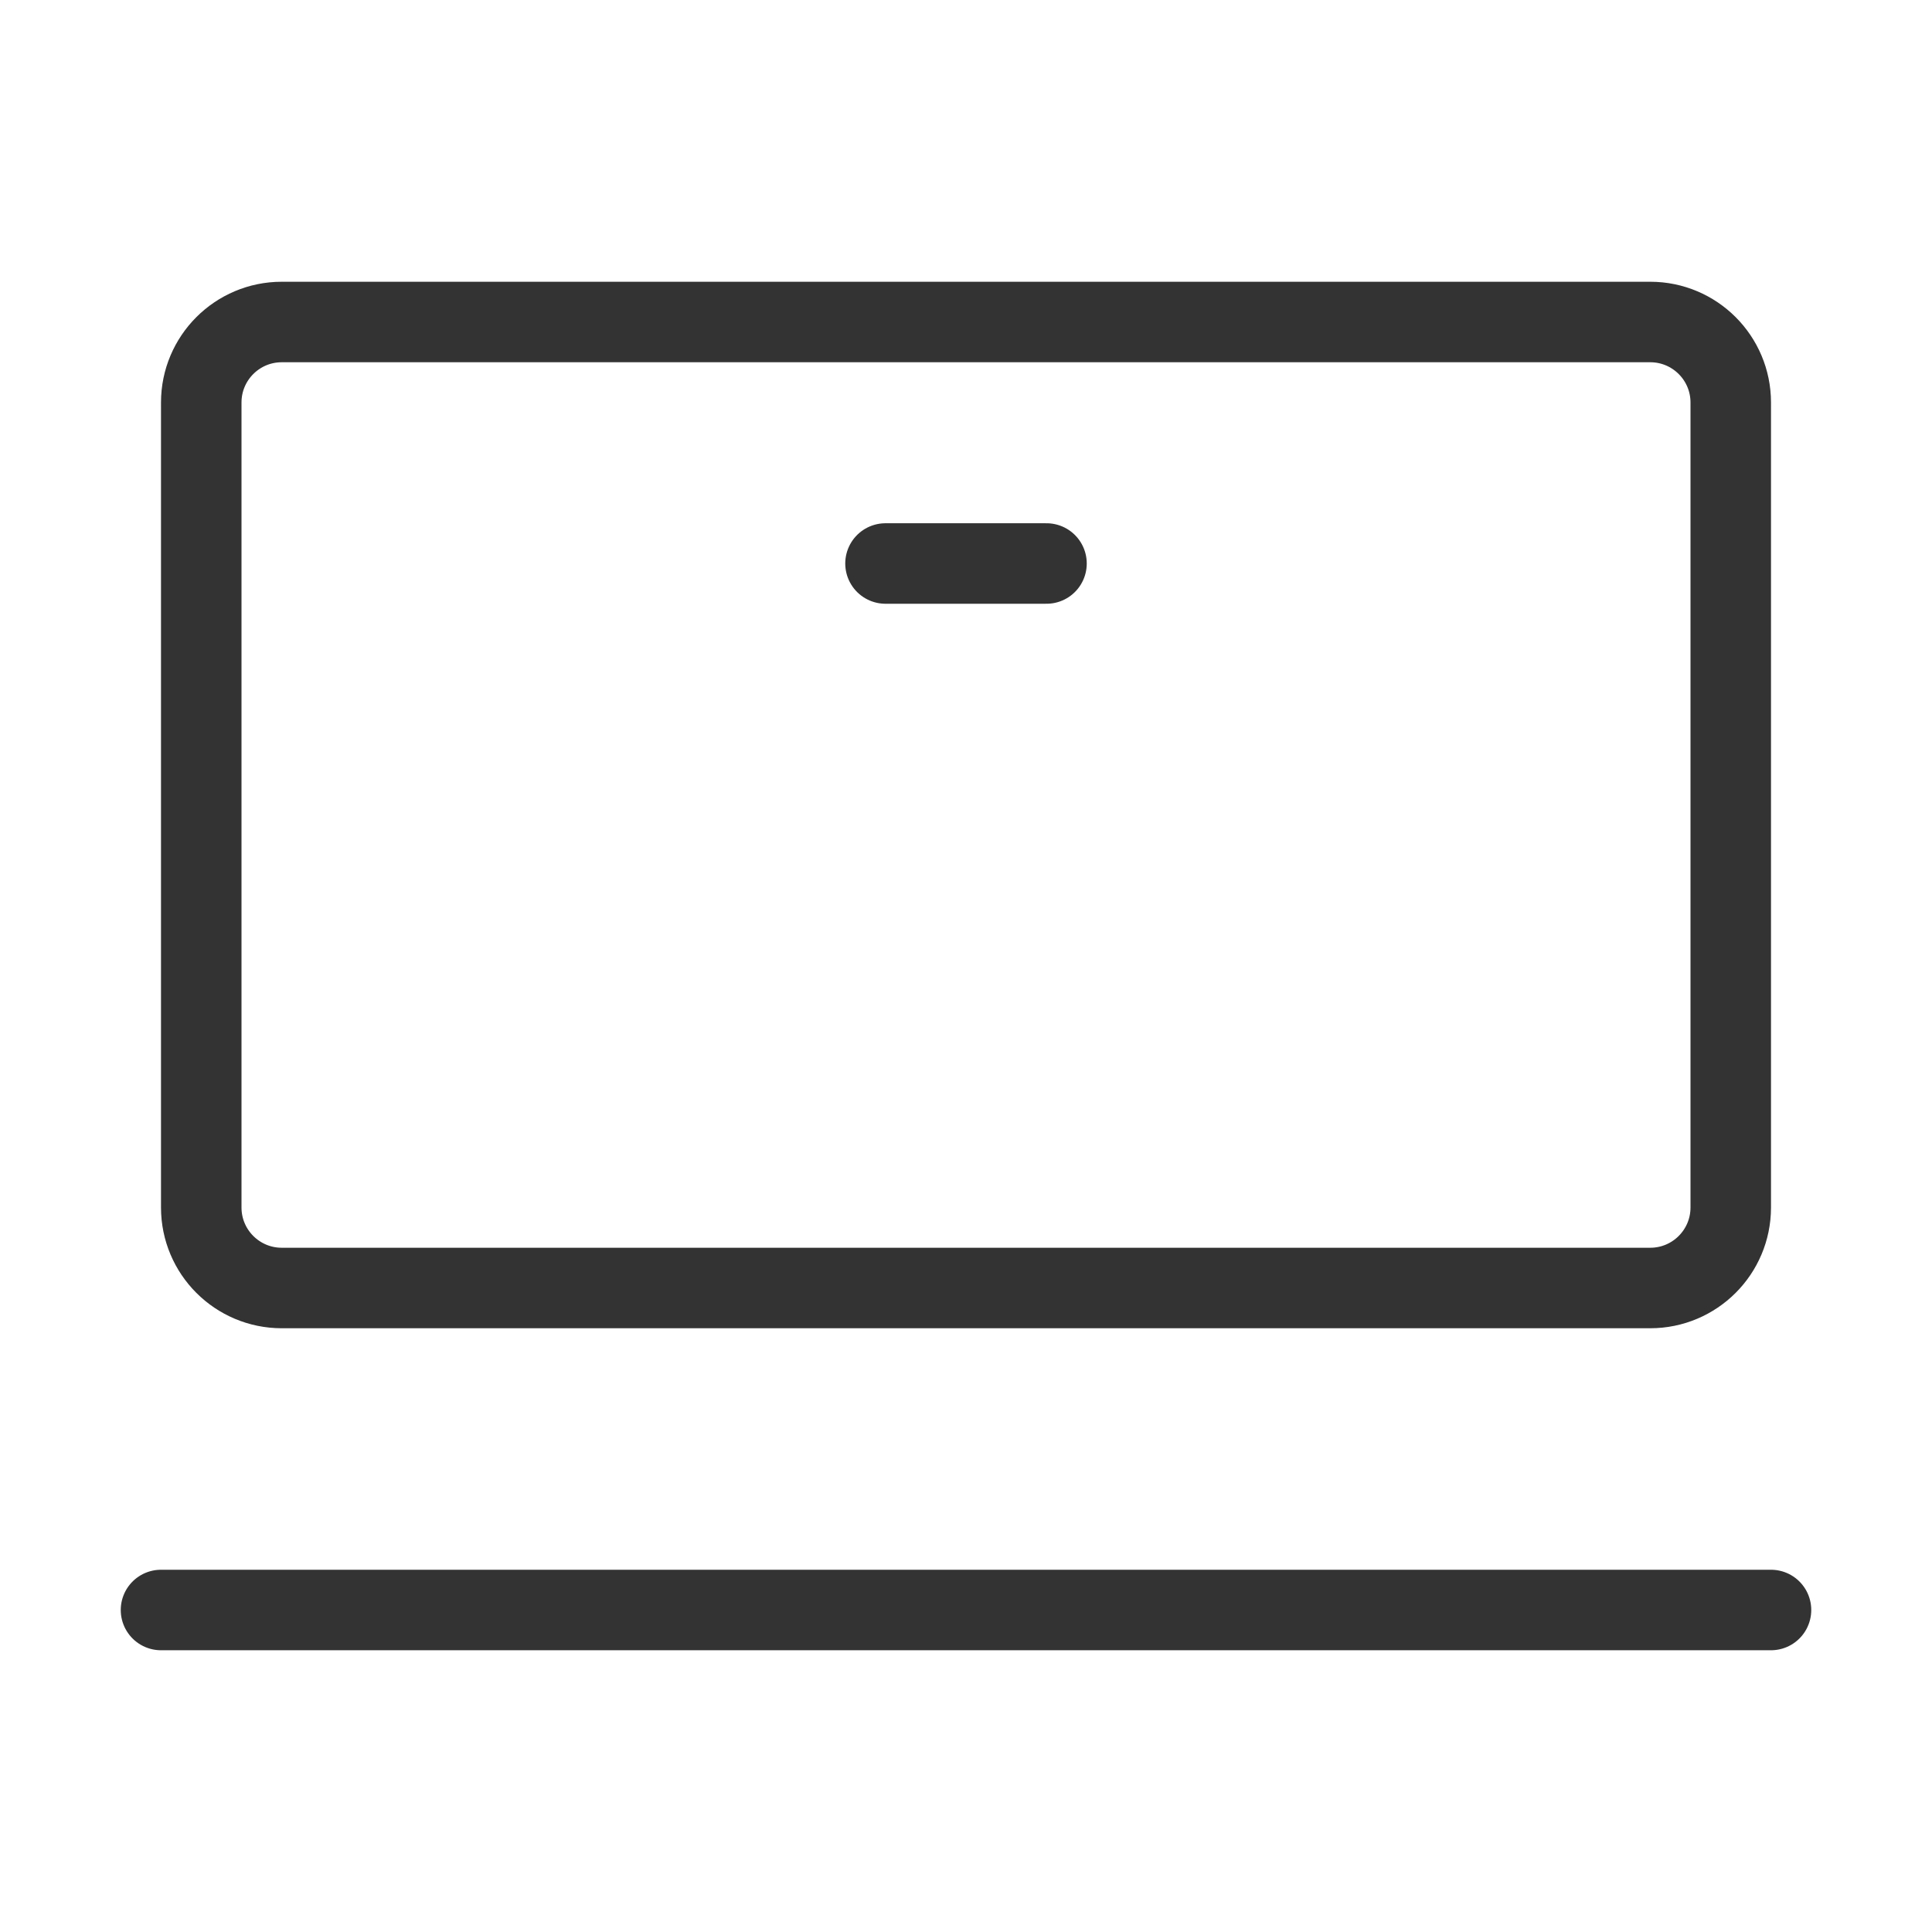
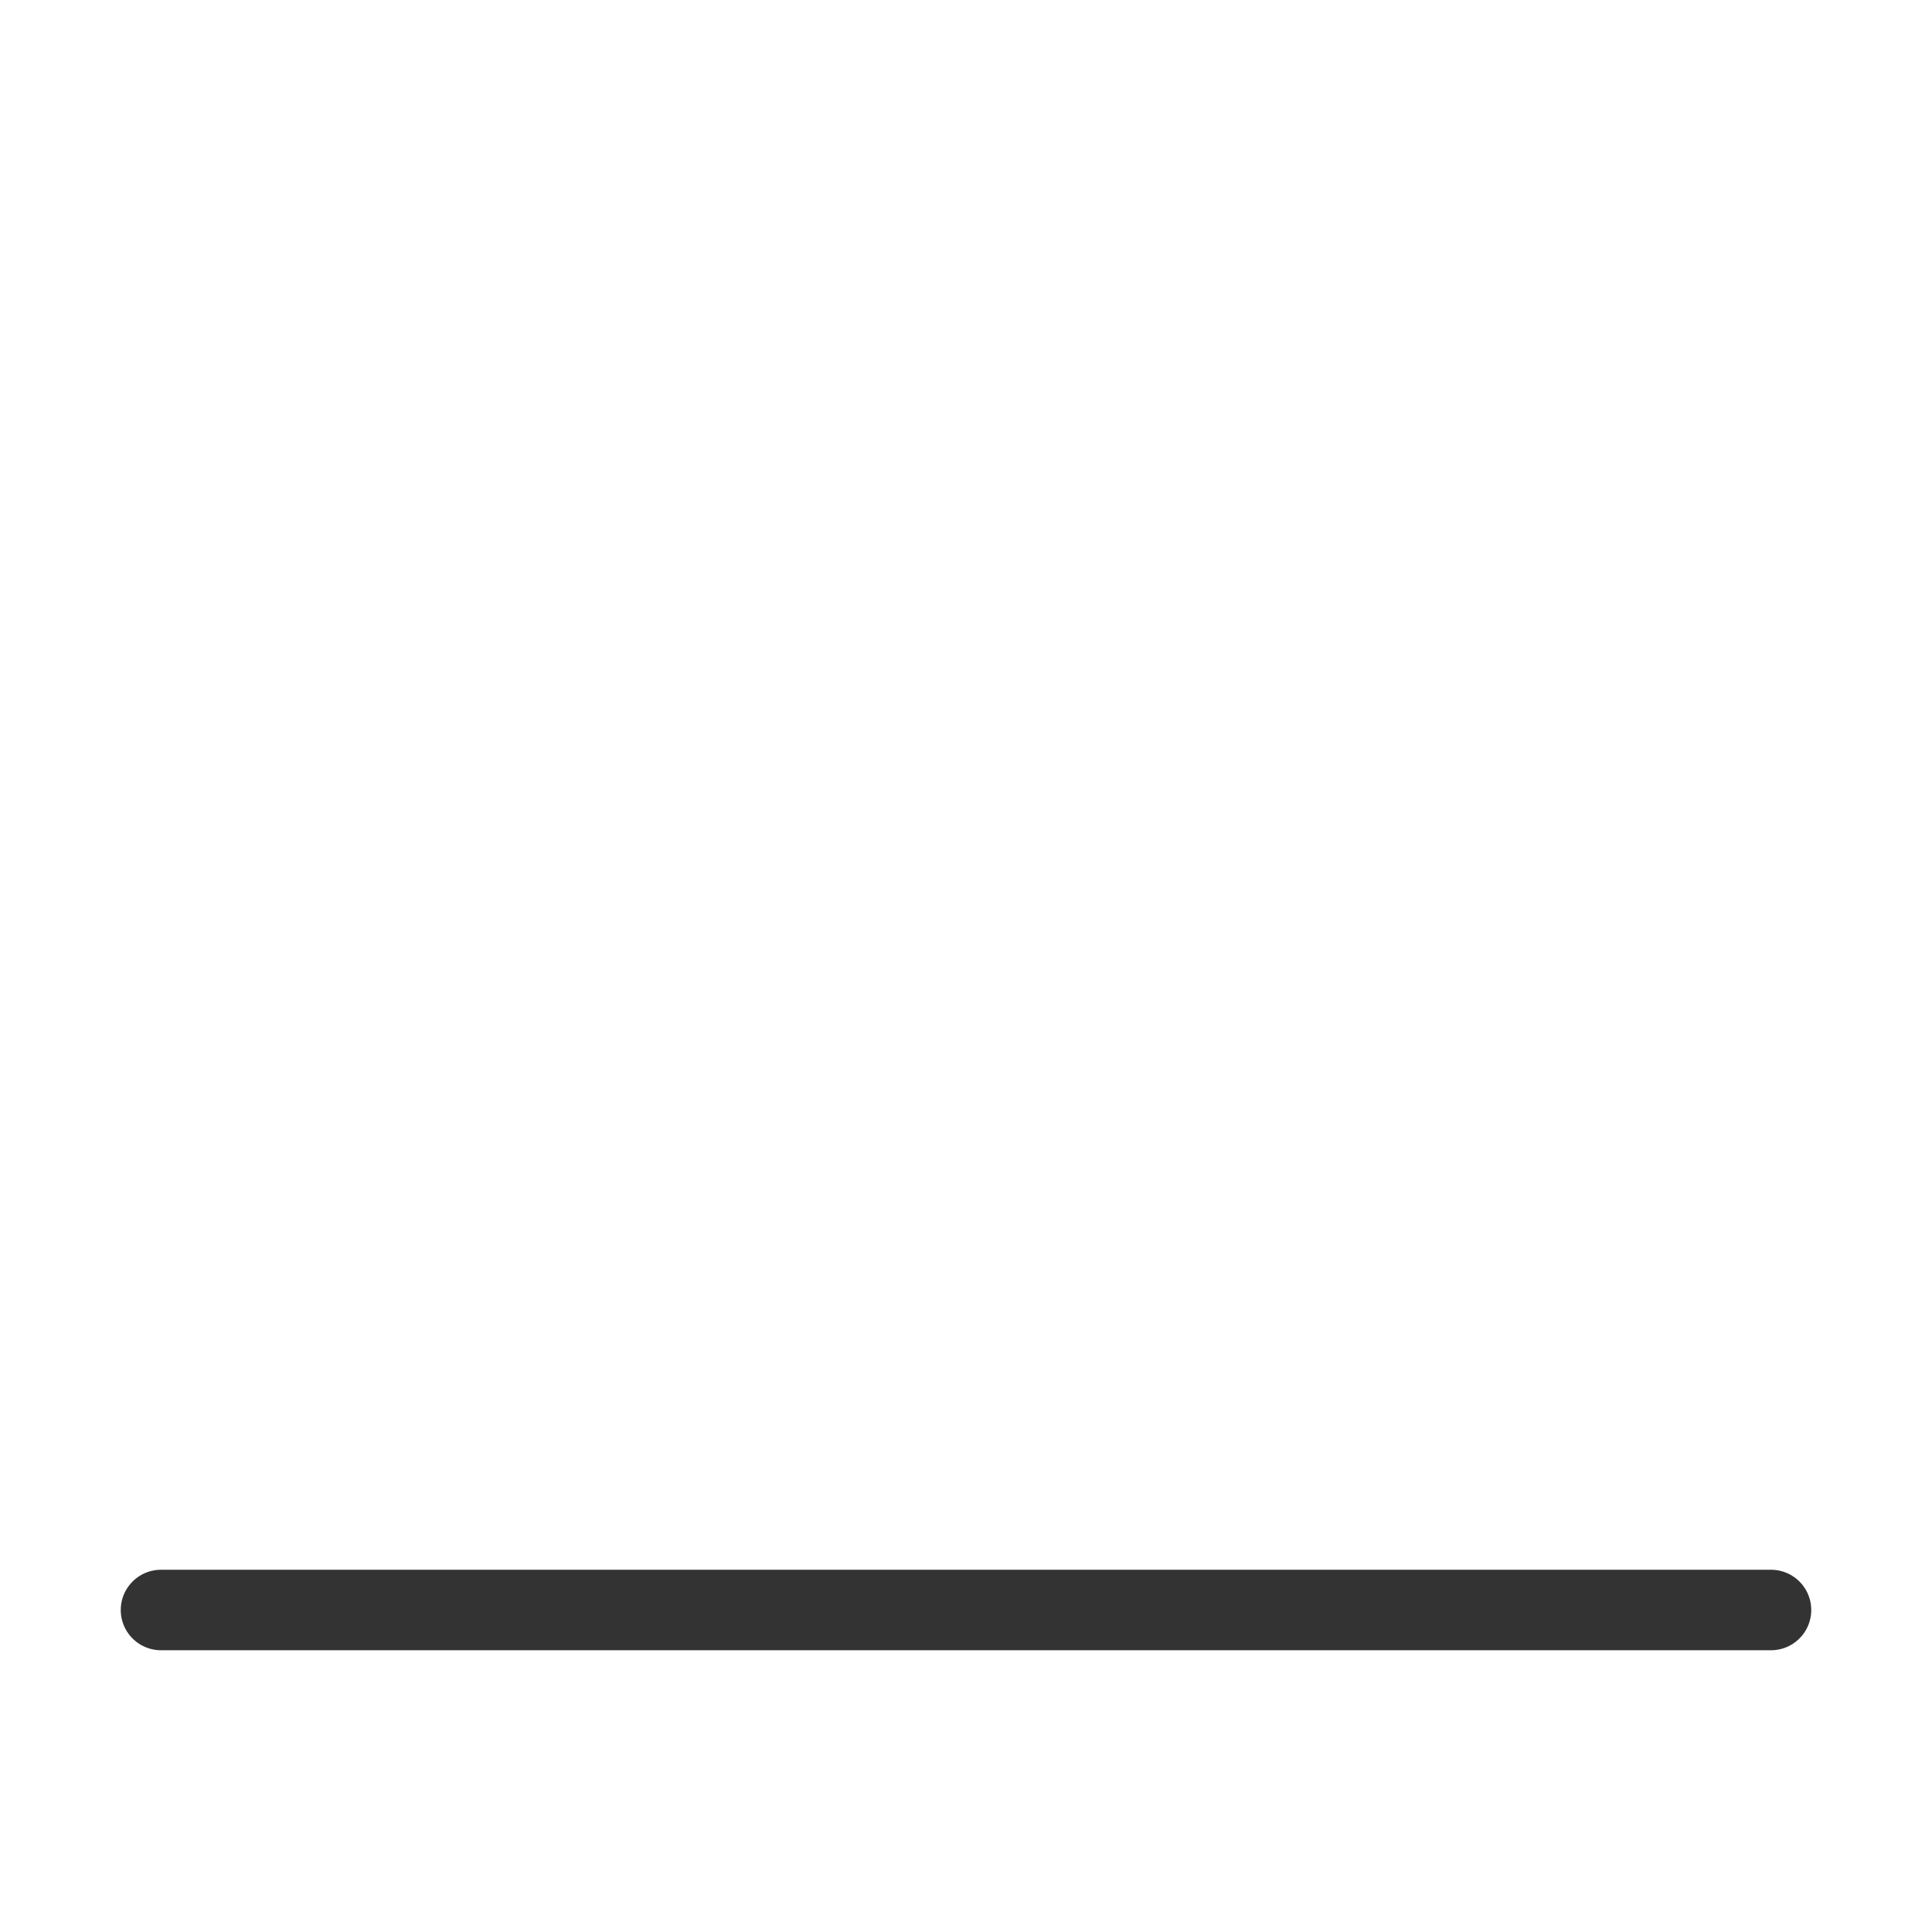
<svg xmlns="http://www.w3.org/2000/svg" width="96" height="96" viewBox="0 0 96 96" fill="none">
-   <path d="M82 16H14C11.791 16 10 17.791 10 20V60C10 62.209 11.791 64 14 64H82C84.209 64 86 62.209 86 60V20C86 17.791 84.209 16 82 16Z" stroke="#333333" stroke-width="4" />
  <path d="M8 80H88" stroke="#333333" stroke-width="4" stroke-linecap="round" stroke-linejoin="round" />
-   <path d="M44 28H52" stroke="#333333" stroke-width="4" stroke-linecap="round" stroke-linejoin="round" />
</svg>